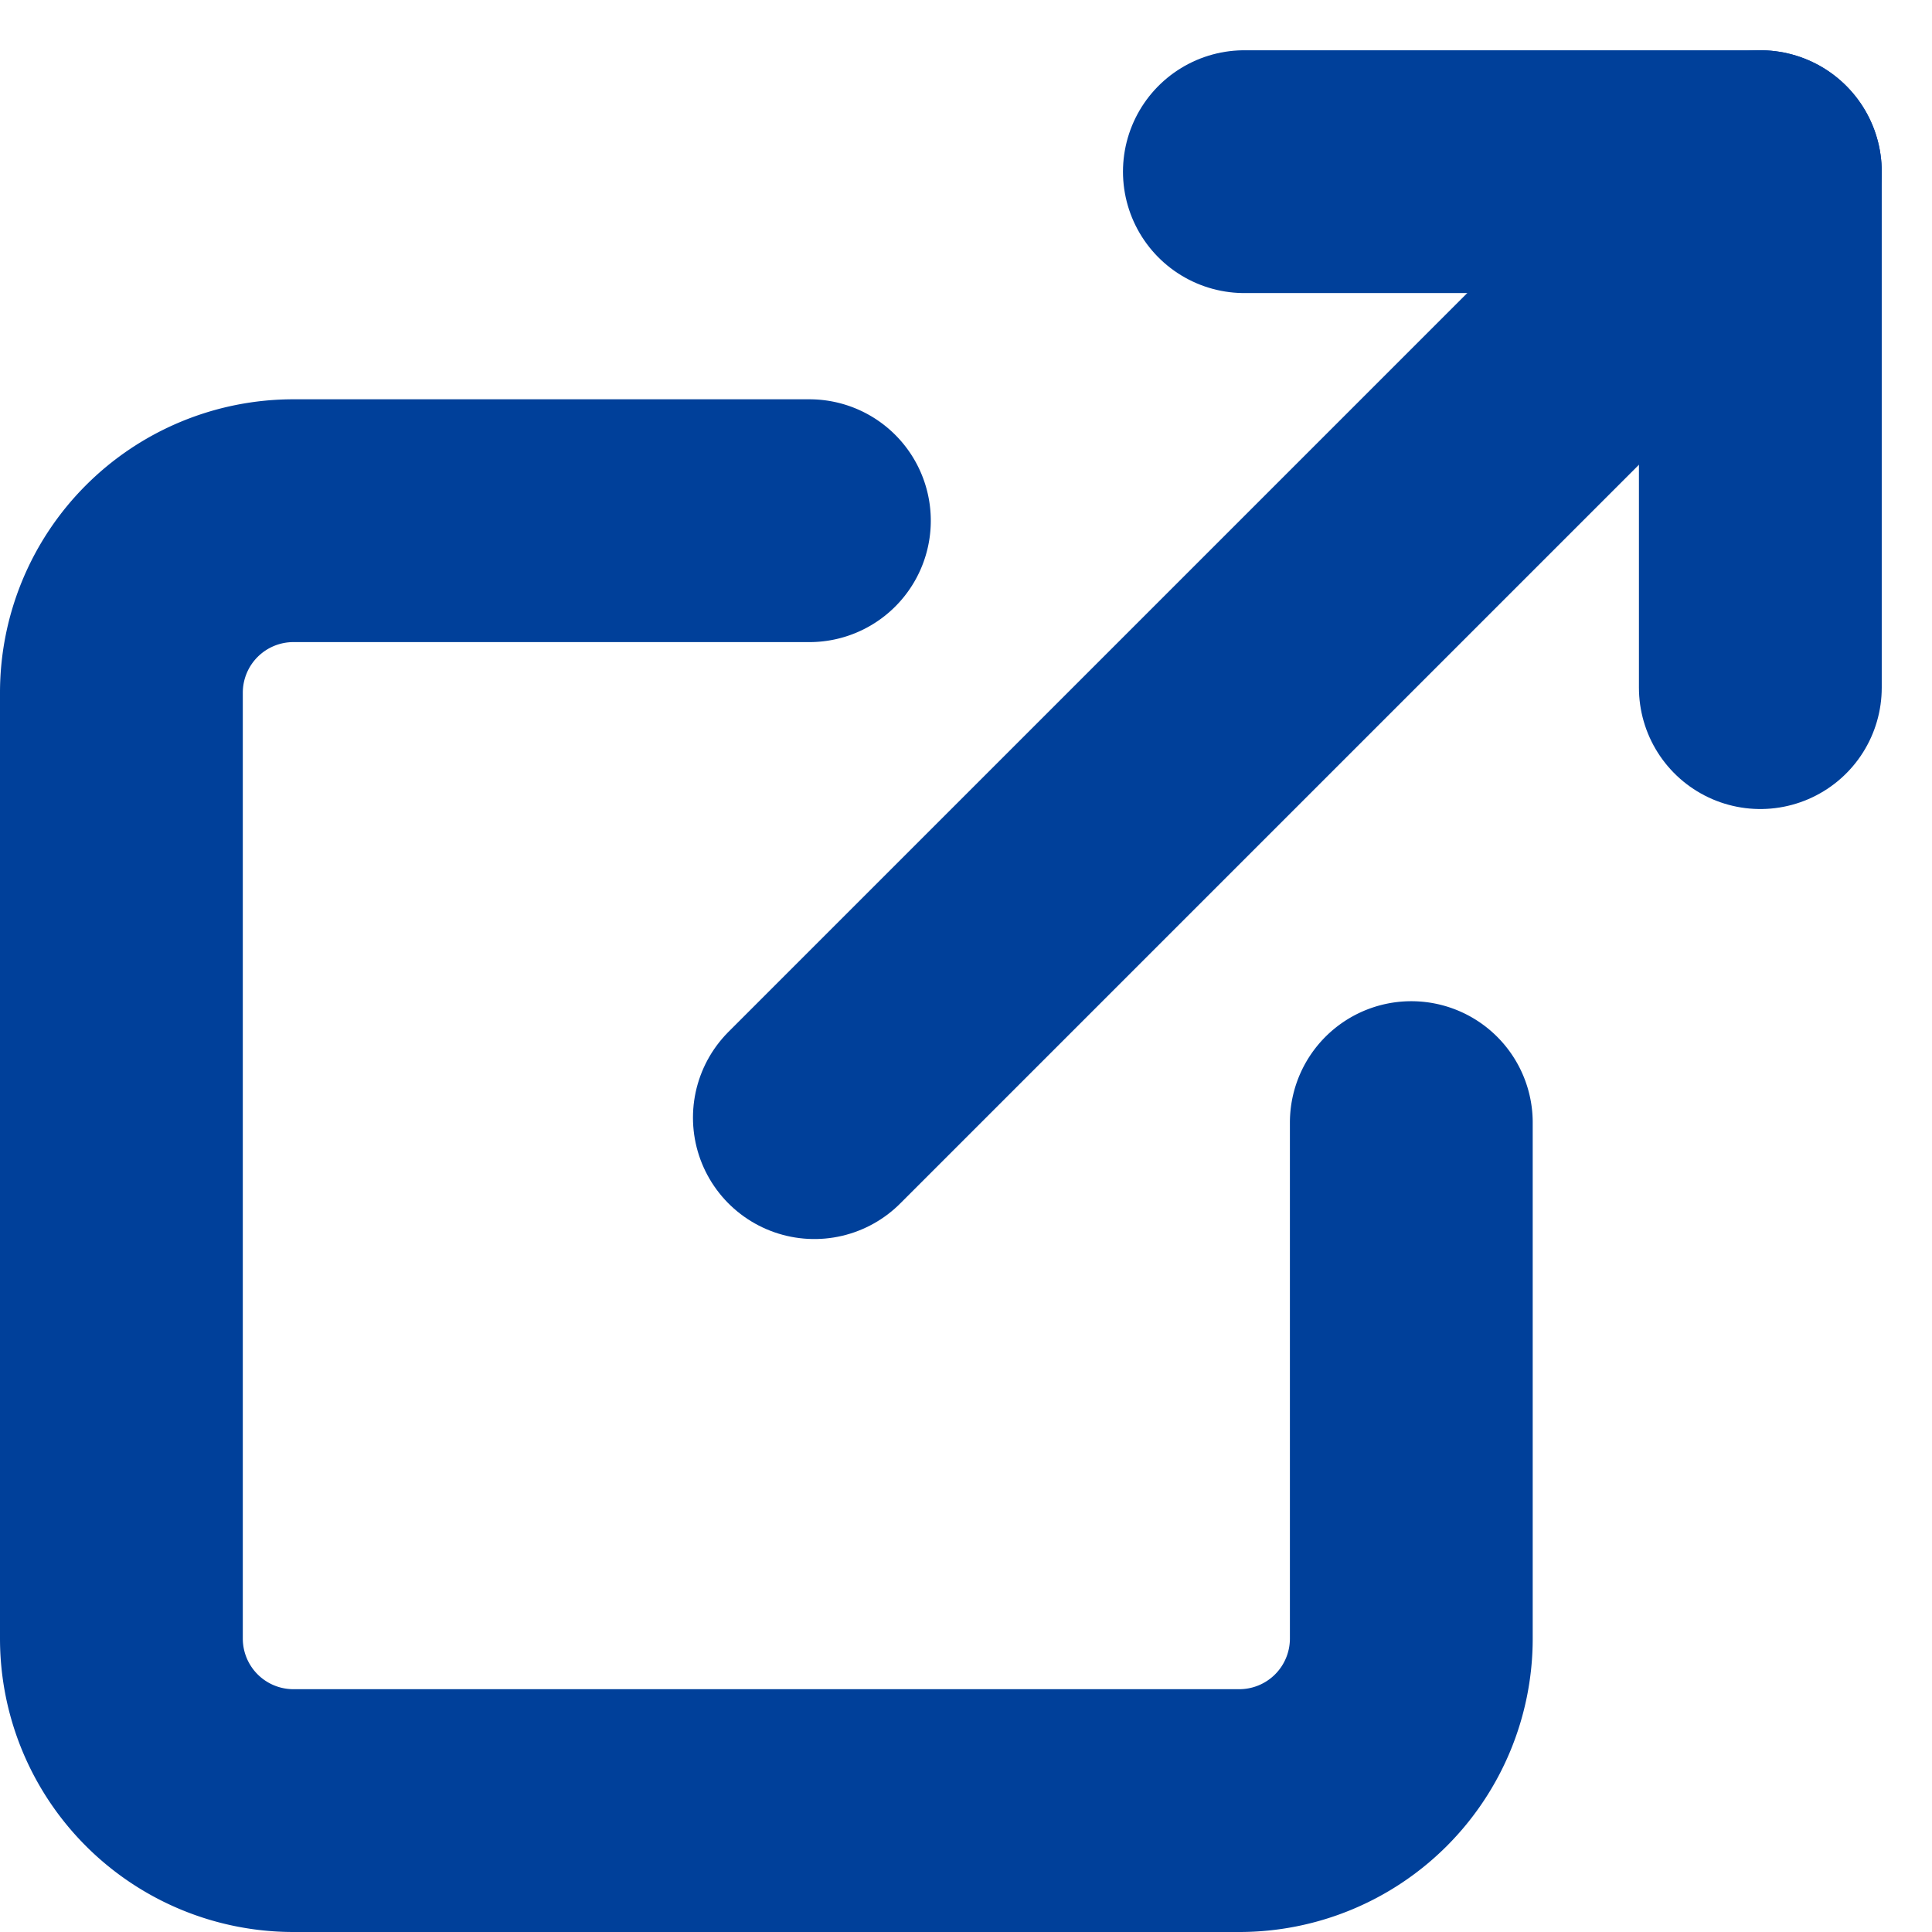
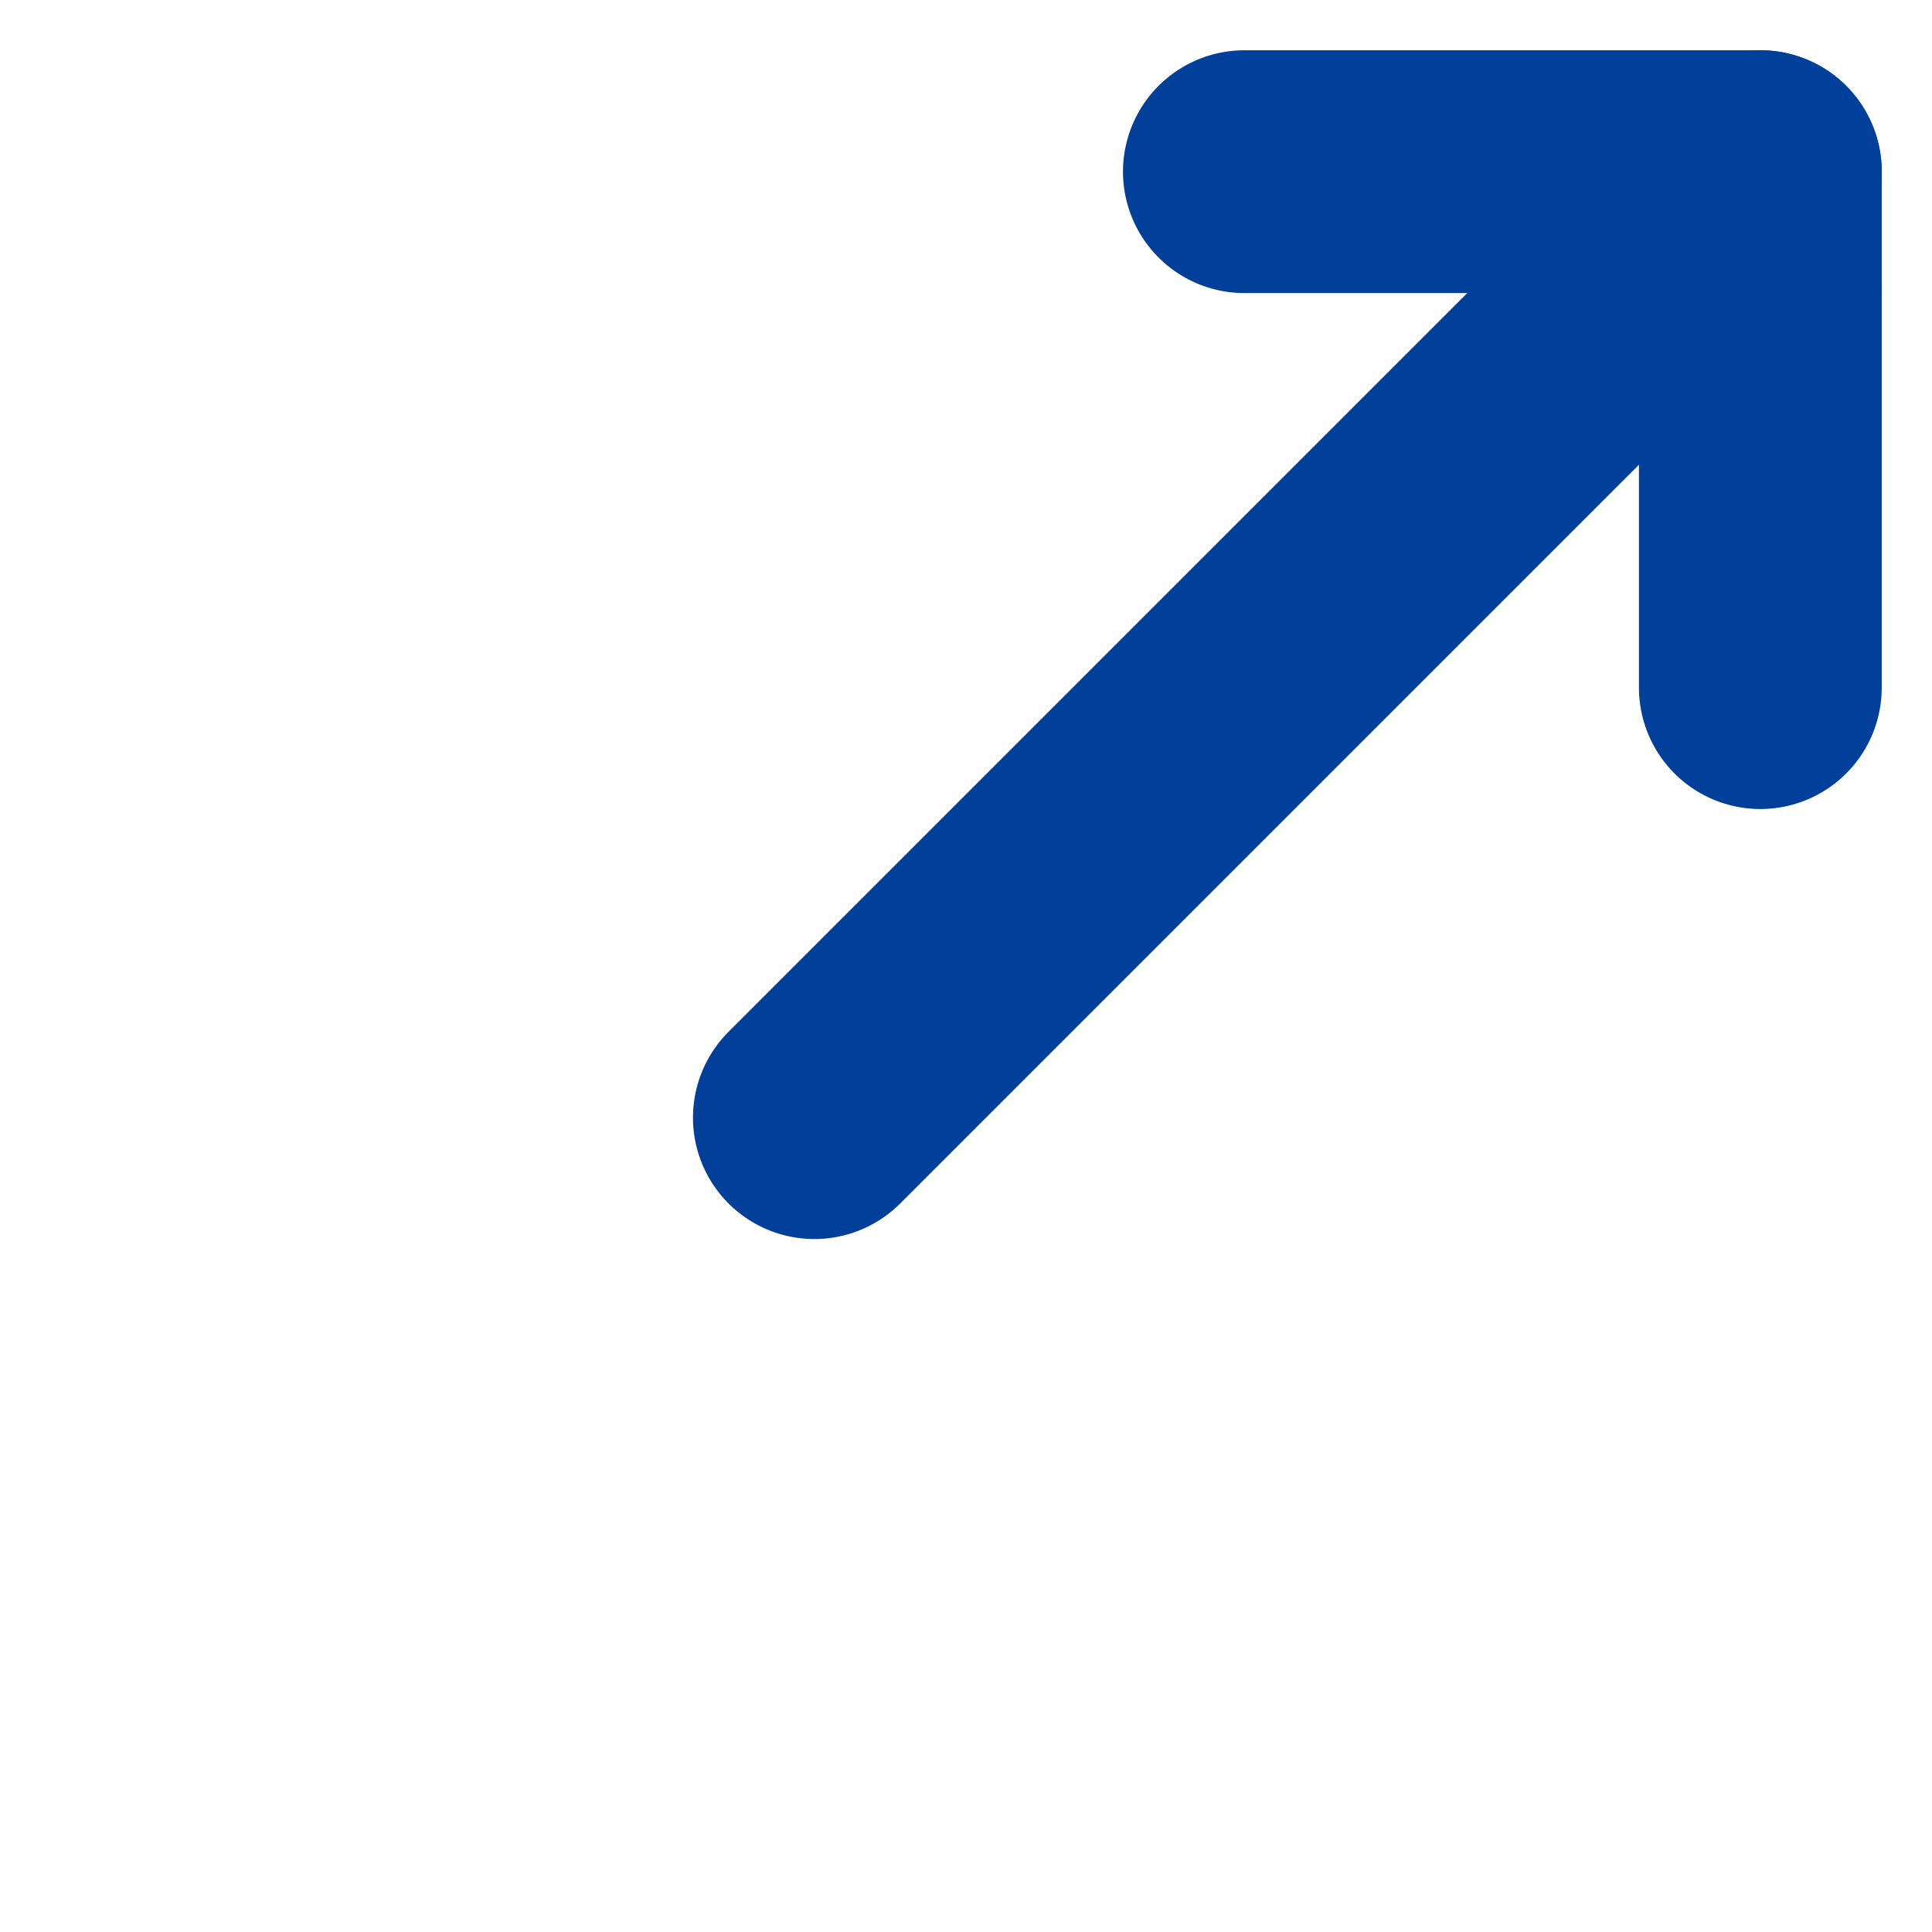
<svg xmlns="http://www.w3.org/2000/svg" width="15.914" height="15.914" viewBox="0 0 15.914 15.914">
  <g id="top_evt_link03" transform="translate(1 1.414)">
-     <path id="パス_201" data-name="パス 201" d="M15.125,13.958v4.25a1.417,1.417,0,0,1-1.417,1.417H5.917A1.417,1.417,0,0,1,4.5,18.208V10.417A1.417,1.417,0,0,1,5.917,9h4.25" transform="translate(-4.5 -6.125)" fill="none" stroke="#00409a" stroke-linecap="round" stroke-linejoin="round" stroke-width="2" />
    <path id="パス_202" data-name="パス 202" d="M22.5,4.5h4.25V8.75" transform="translate(-13.25 -4.5)" fill="none" stroke="#00409a" stroke-linecap="round" stroke-linejoin="round" stroke-width="2" />
    <path id="パス_203" data-name="パス 203" d="M15,12.292,22.792,4.5" transform="translate(-9.292 -4.5)" fill="none" stroke="#00409a" stroke-linecap="round" stroke-linejoin="round" stroke-width="2" />
  </g>
</svg>